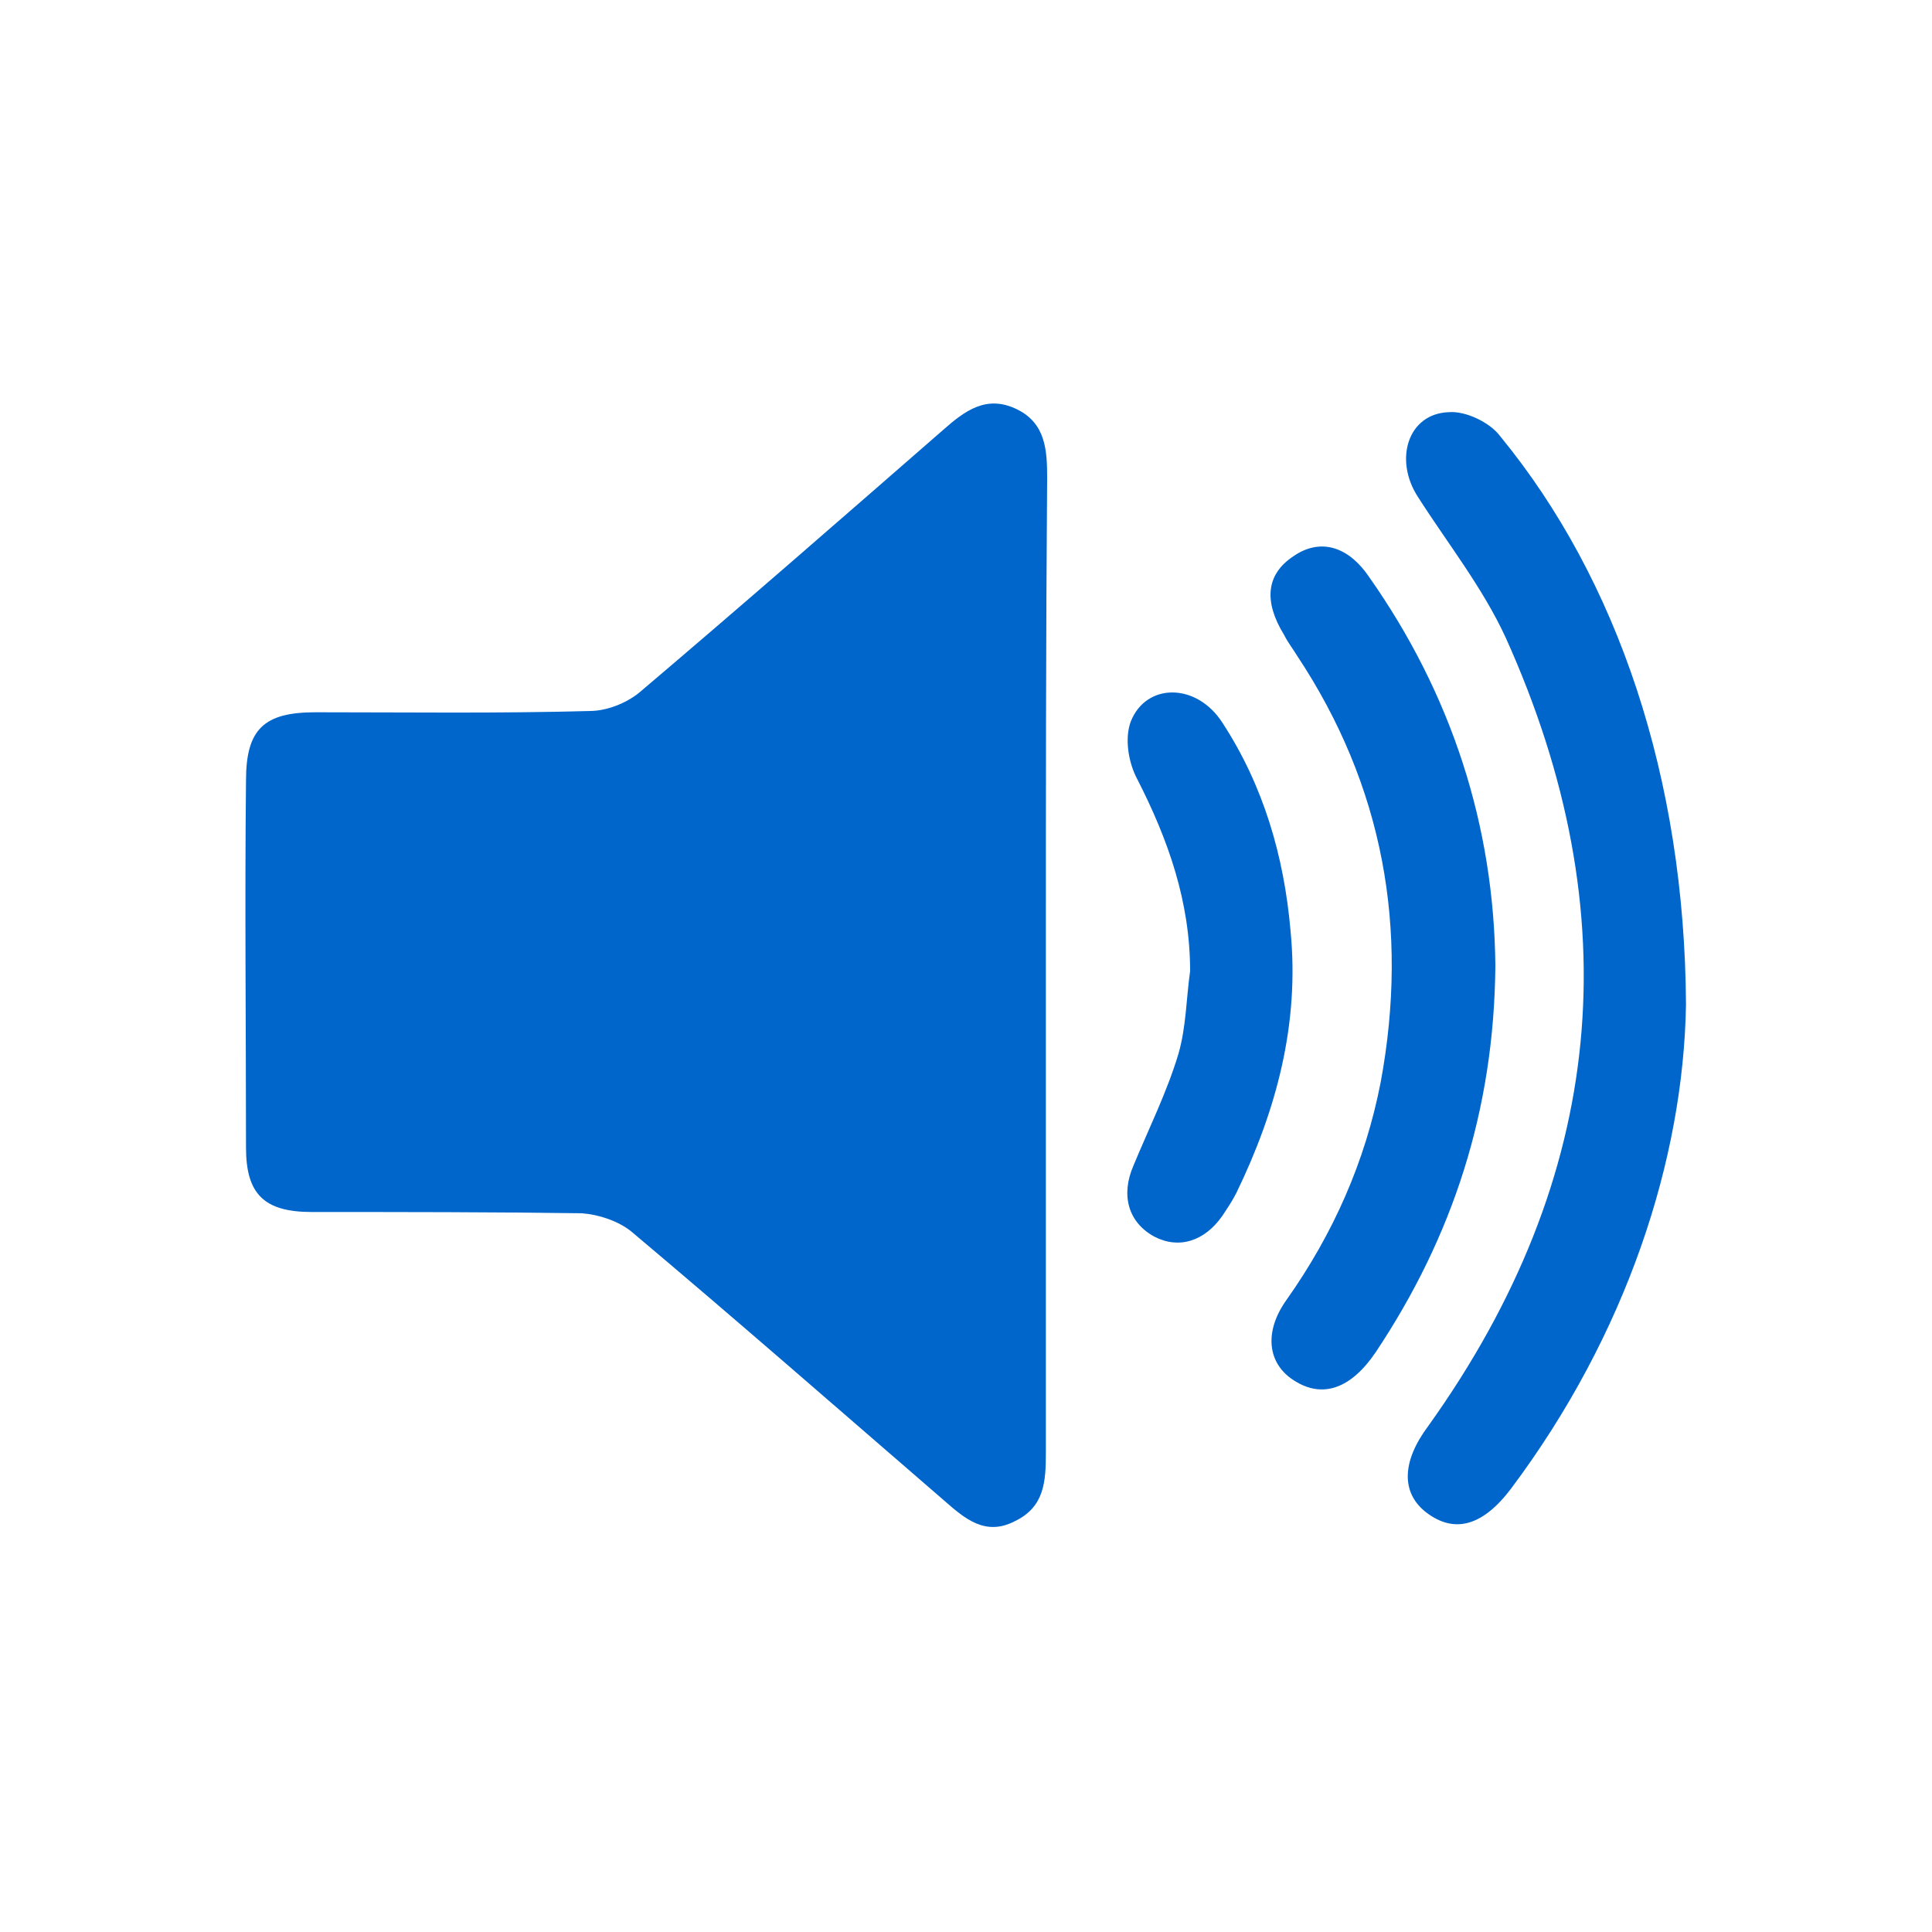
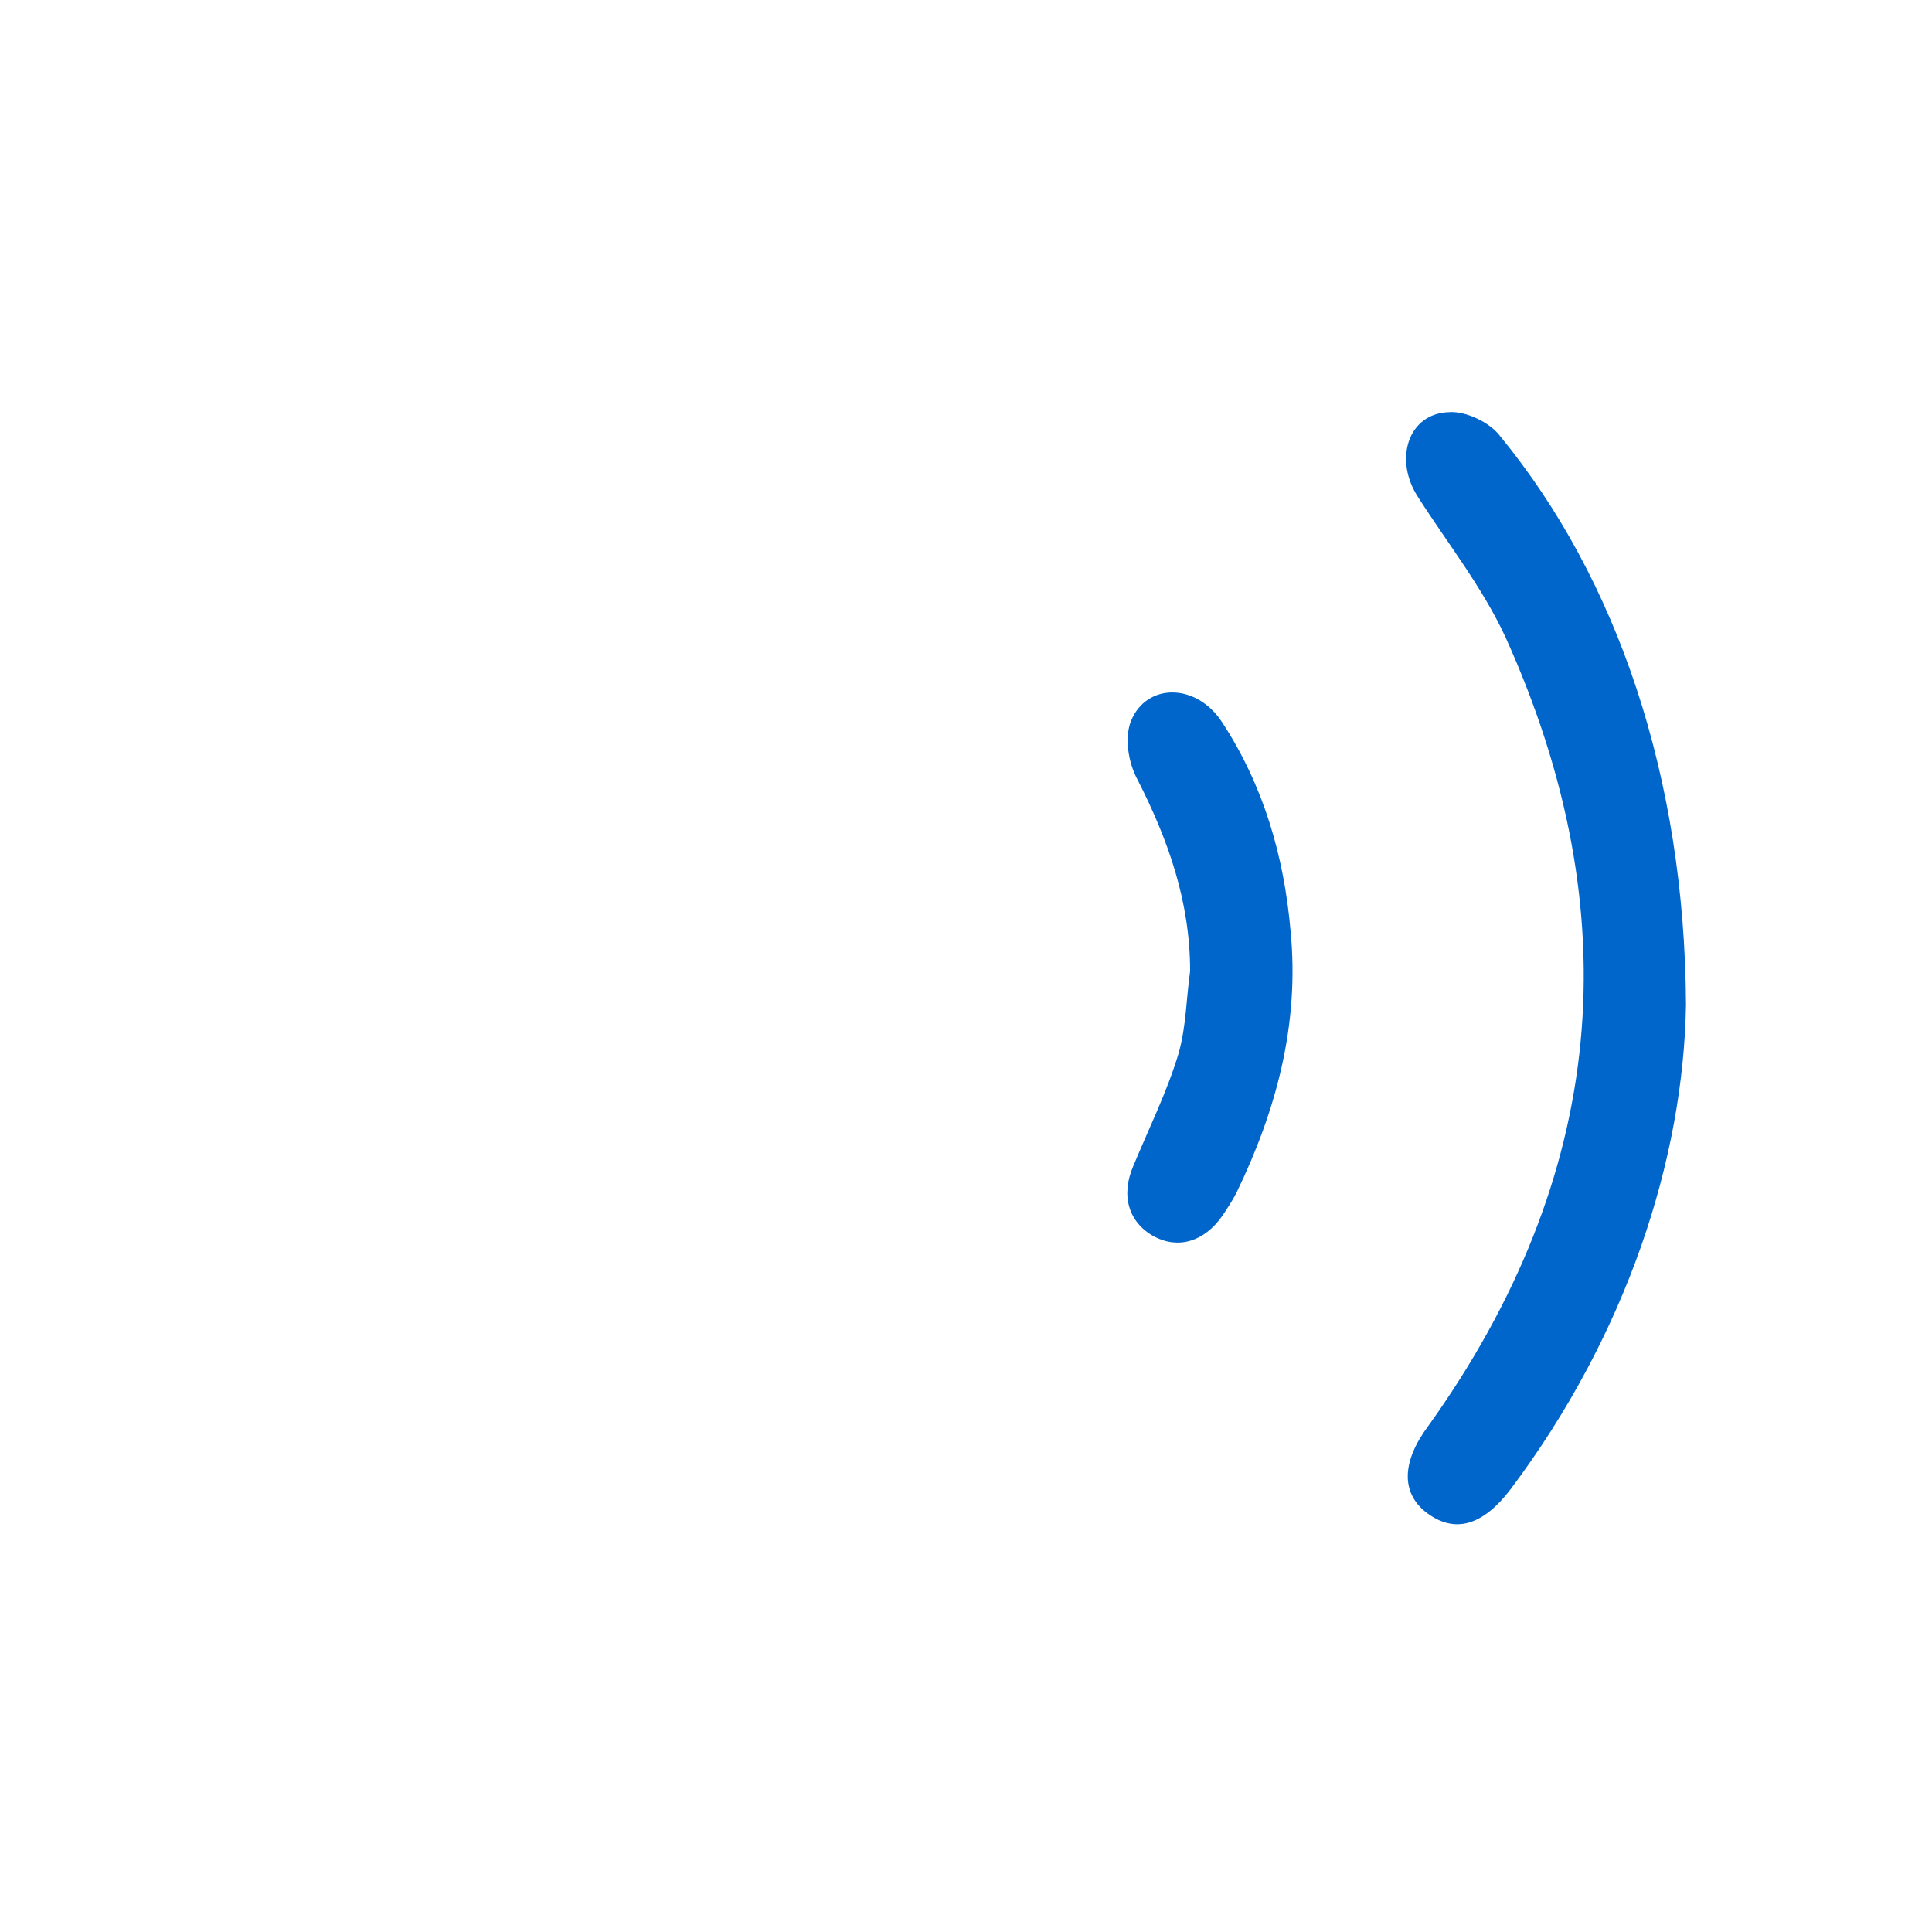
<svg xmlns="http://www.w3.org/2000/svg" version="1.1" id="Layer_1" x="0px" y="0px" viewBox="0 0 150 150" style="enable-background:new 0 0 150 150;" xml:space="preserve">
  <style type="text/css">
	.st0{fill:#0066CC;}
</style>
  <g>
-     <path class="st0" d="M81.2,74.9c0,12.7,0,25.3,0,37.9c0,2.2-0.1,4.2-2.4,5.3c-2.3,1.2-3.9-0.2-5.5-1.6c-8.1-7-16.1-14-24.3-20.9   c-1-0.8-2.5-1.3-3.8-1.4c-7-0.1-14-0.1-21-0.1c-3.7,0-5.1-1.4-5.1-5c0-9.5-0.1-19,0-28.5c0-4,1.4-5.3,5.4-5.3   c7.1,0,14.2,0.1,21.3-0.1c1.3,0,2.8-0.6,3.8-1.4c7.9-6.7,15.8-13.6,23.6-20.4c1.7-1.5,3.4-2.8,5.8-1.6c2.2,1.1,2.3,3.2,2.3,5.3   C81.2,49.8,81.2,62.3,81.2,74.9z" />
    <path class="st0" d="M130.9,78c-0.2,12-4.6,25.6-13.6,37.6c-2.2,2.9-4.4,3.5-6.6,1.8c-1.9-1.5-1.9-3.9,0.2-6.7   c13.8-19.3,15.7-39.7,6-61.2c-1.8-3.9-4.5-7.3-6.8-10.9c-1.9-2.9-0.8-6.5,2.4-6.6c1.3-0.1,3.2,0.8,4,1.9   C125.6,45,130.8,60.4,130.9,78z" />
-     <path class="st0" d="M116.1,75c-0.1,11.2-3.3,21-9.3,30c-1.9,2.8-4.1,3.6-6.3,2.2c-2.1-1.3-2.4-3.8-0.6-6.3   c3.6-5.1,6.1-10.7,7.3-16.9c2.2-11.9,0.2-23-6.5-33.1c-0.3-0.5-0.7-1-1-1.6c-1.6-2.6-1.4-4.7,0.7-6.1c2-1.4,4.2-0.9,5.9,1.6   C112.7,53.9,116,64.1,116.1,75z" />
    <path class="st0" d="M92.4,75.4c0-5.4-1.7-10.2-4.1-14.9c-0.7-1.3-1-3.2-0.5-4.5c1.2-3,5.1-3,7.1,0.1c3.2,4.9,4.8,10.4,5.3,16.2   c0.7,7.2-1.1,13.9-4.2,20.3c-0.3,0.6-0.7,1.2-1.1,1.8c-1.4,2-3.4,2.6-5.3,1.6c-2-1.1-2.6-3.2-1.6-5.5c1.2-2.9,2.6-5.7,3.5-8.7   C92.1,79.7,92.1,77.5,92.4,75.4z" />
  </g>
</svg>